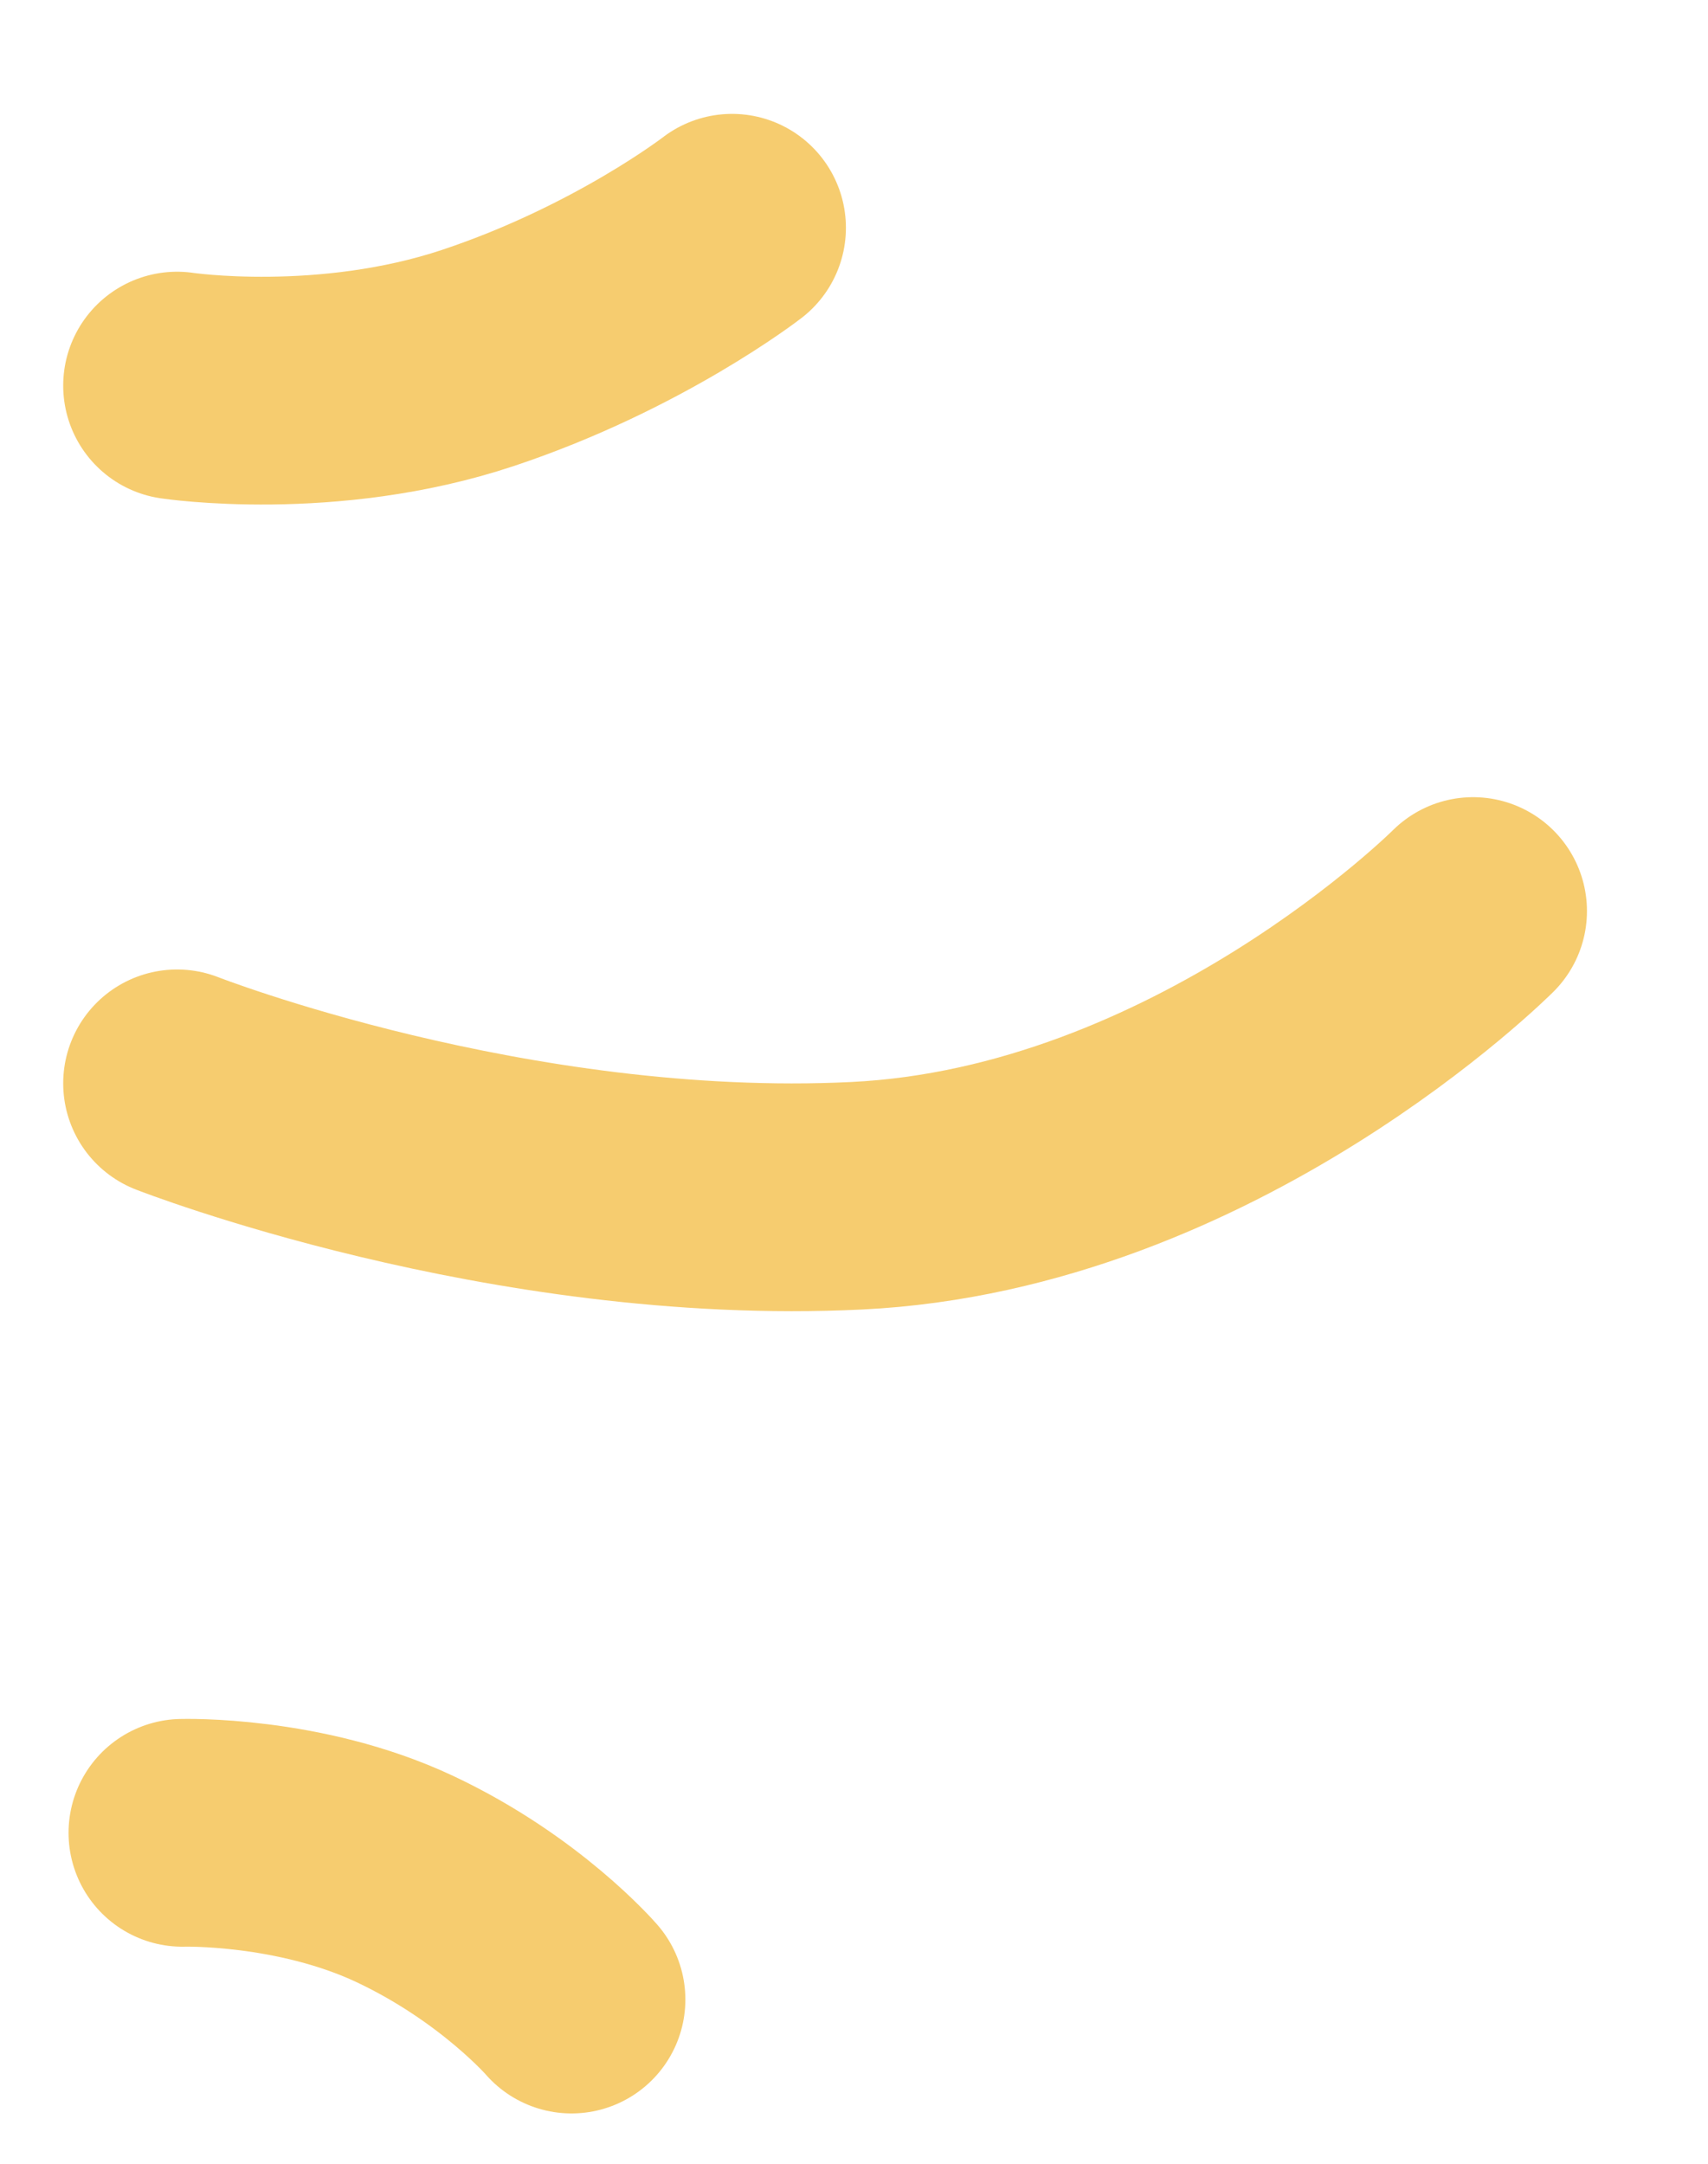
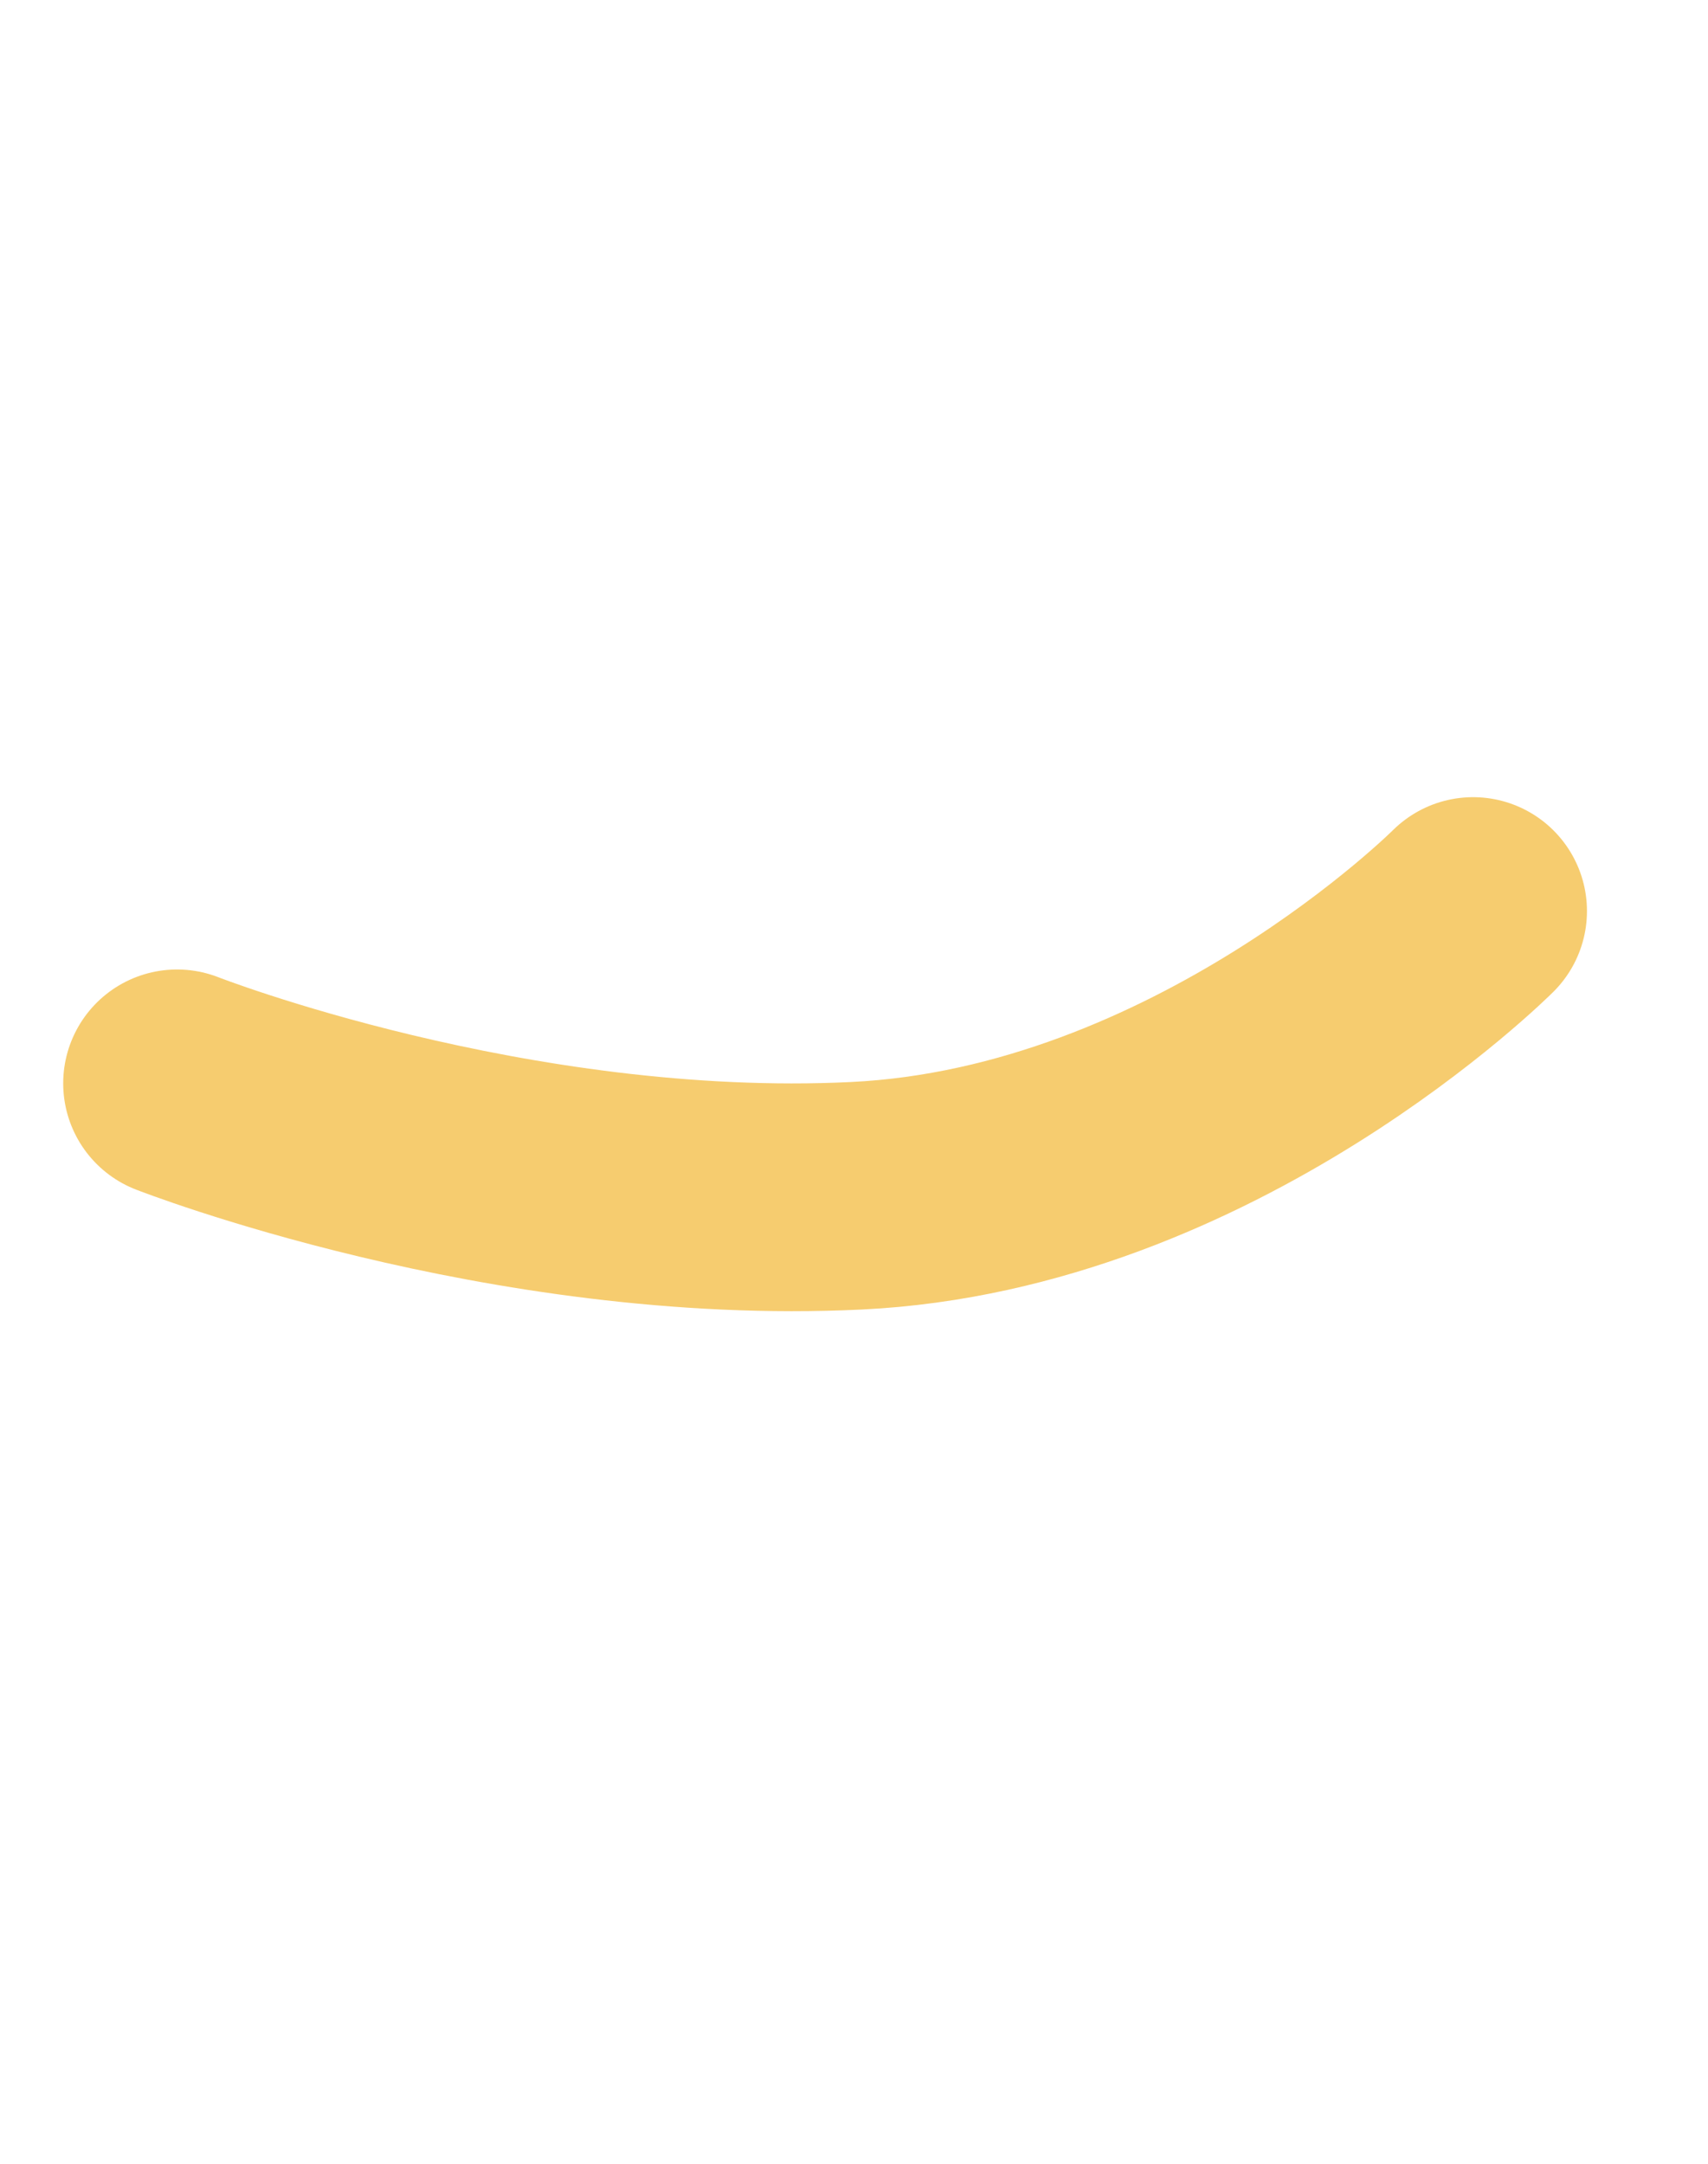
<svg xmlns="http://www.w3.org/2000/svg" width="15" height="19" viewBox="0 0 15 19" fill="none">
  <path d="M1.555 9.513C1.555 9.513 4.458 10.649 7.522 10.5C10.587 10.351 12.937 8 12.937 8" stroke="#F6CC6F" stroke-width="2" stroke-linecap="round" />
-   <path d="M1.602 16.094C1.602 16.094 2.63 16.064 3.556 16.5C4.482 16.936 5.019 17.558 5.019 17.558" stroke="#F6CC6F" stroke-width="2" stroke-linecap="round" />
-   <path d="M1.555 3.386C1.555 3.386 2.874 3.584 4.198 3.143C5.522 2.702 6.429 2 6.429 2" stroke="#F6CC6F" stroke-width="2" stroke-linecap="round" />
</svg>